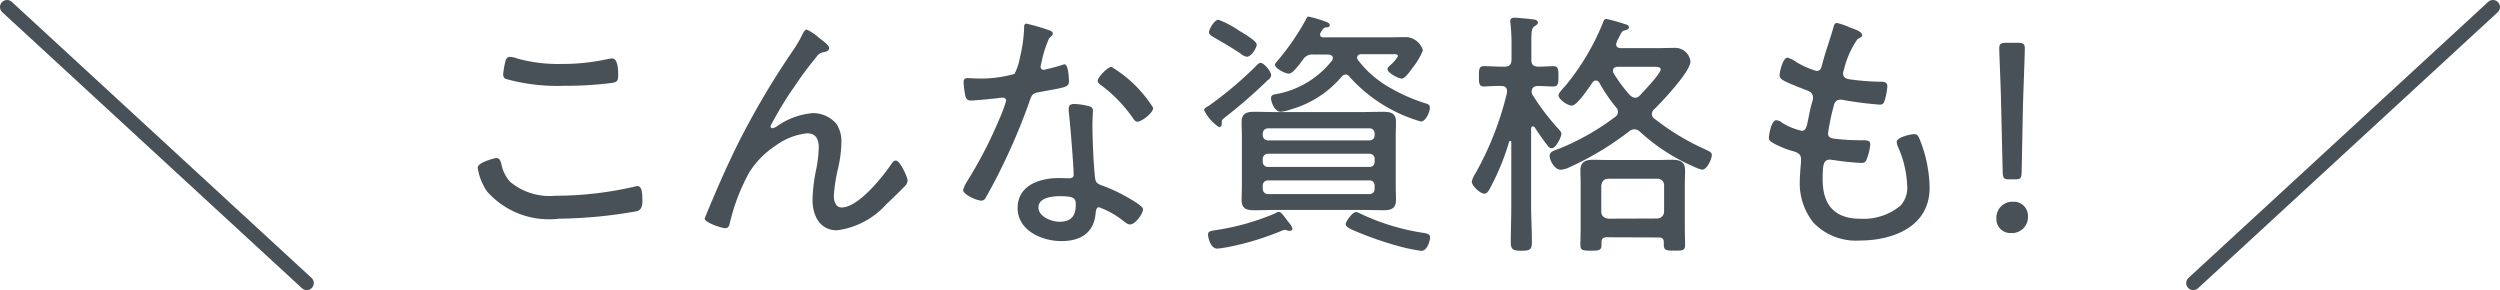
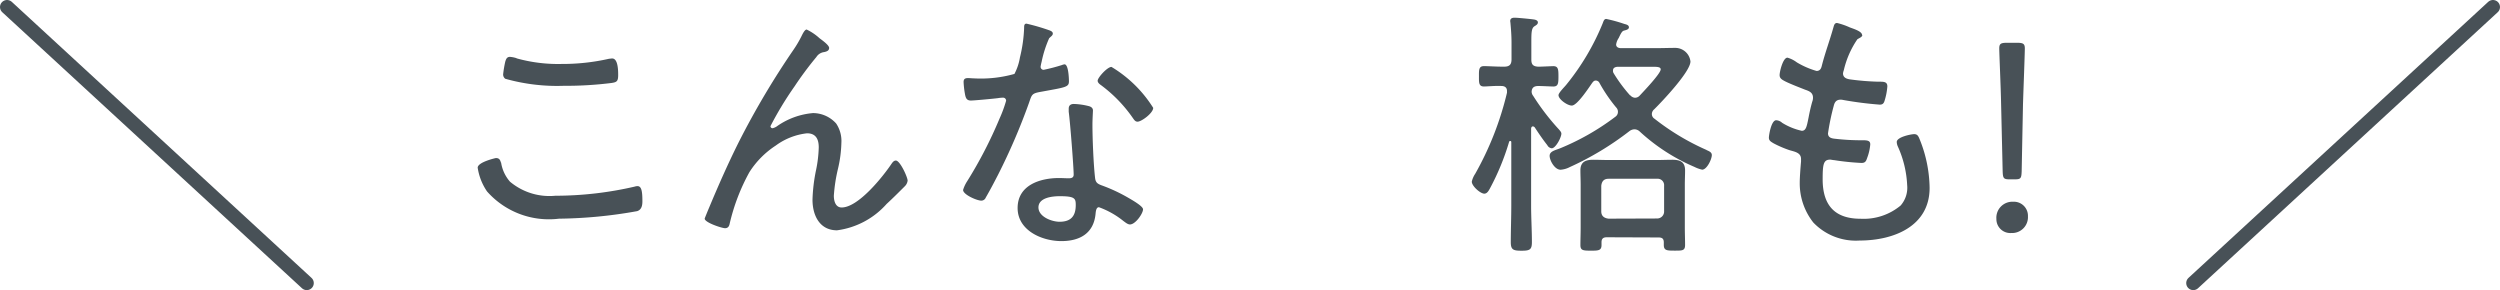
<svg xmlns="http://www.w3.org/2000/svg" width="88.803" height="10.305" viewBox="0 0 88.803 10.305">
  <defs>
    <clipPath id="clip-path">
      <rect id="長方形_1" data-name="長方形 1" width="88.803" height="10.305" transform="translate(0 0)" fill="none" />
    </clipPath>
  </defs>
  <g id="グループ_2" data-name="グループ 2" transform="translate(0 0)">
    <g id="グループ_1" data-name="グループ 1" clip-path="url(#clip-path)">
      <path id="パス_1" data-name="パス 1" d="M17.8,5.777a1.341,1.341,0,0,0,.315.676,2.178,2.178,0,0,0,1.612.5,12.515,12.515,0,0,0,2.816-.324.39.39,0,0,1,.1-.018c.139,0,.176.166.176.537,0,.148-.027.3-.186.352a16.556,16.556,0,0,1-2.778.268A2.932,2.932,0,0,1,17.3,6.8a2.019,2.019,0,0,1-.332-.843c0-.2.639-.343.647-.343.111,0,.149.056.177.158m.556-3.7a5.49,5.49,0,0,0,1.6.2,7.454,7.454,0,0,0,1.687-.185c.027,0,.073-.01.111-.01.212,0,.212.445.212.593,0,.222-.055.25-.24.278a13.026,13.026,0,0,1-1.695.1,6.777,6.777,0,0,1-2.075-.25.187.187,0,0,1-.074-.176,3.958,3.958,0,0,1,.074-.435c.027-.084.055-.167.166-.167a1.012,1.012,0,0,1,.233.046" fill="#485157" />
      <path id="パス_2" data-name="パス 2" d="M29.1,1.35c.083.064.352.25.352.352s-.093.129-.176.148a.381.381,0,0,0-.278.176,12.078,12.078,0,0,0-.778,1.047,12.145,12.145,0,0,0-.852,1.407.073.073,0,0,0,.074.075.44.44,0,0,0,.176-.084,2.6,2.6,0,0,1,1.259-.454,1.107,1.107,0,0,1,.825.371,1.113,1.113,0,0,1,.185.685,4.424,4.424,0,0,1-.12.917,5.738,5.738,0,0,0-.148.964c0,.175.055.416.277.416.593,0,1.464-1.093,1.769-1.547.038-.055.084-.12.158-.12.148,0,.417.593.417.713a.338.338,0,0,1-.1.2c-.213.213-.426.426-.648.63a2.851,2.851,0,0,1-1.76.935c-.621,0-.871-.537-.871-1.084a5.958,5.958,0,0,1,.13-1.074,4.487,4.487,0,0,0,.092-.788c0-.277-.092-.5-.417-.5a2.3,2.3,0,0,0-1.111.436,3.129,3.129,0,0,0-.935.944,7.077,7.077,0,0,0-.7,1.825c-.018.092-.055.166-.166.166s-.723-.2-.723-.341c0-.01.149-.371.158-.39.334-.8.676-1.574,1.056-2.334a28.882,28.882,0,0,1,1.945-3.279,3.981,3.981,0,0,0,.278-.472c.028-.056.111-.241.185-.241a1.859,1.859,0,0,1,.454.306" fill="#485157" />
      <path id="パス_3" data-name="パス 3" d="M37.286,1.081c.046.019.111.046.111.111s-.056.093-.13.167A4.022,4.022,0,0,0,37,2.193a1.761,1.761,0,0,0-.037.176.107.107,0,0,0,.111.111,6.523,6.523,0,0,0,.639-.167.419.419,0,0,1,.1-.028c.139,0,.157.491.157.6,0,.214-.111.214-1.019.38-.305.056-.3.1-.4.389a22.1,22.1,0,0,1-1.1,2.556c-.139.269-.278.537-.435.806a.171.171,0,0,1-.158.111c-.157,0-.648-.213-.648-.38a1.22,1.22,0,0,1,.148-.314,15.27,15.27,0,0,0,1.148-2.223,4.5,4.5,0,0,0,.232-.63.106.106,0,0,0-.111-.111,1.3,1.3,0,0,0-.186.018c-.147.019-.833.084-.954.084-.148,0-.185-.084-.212-.241a3.094,3.094,0,0,1-.047-.417c0-.111.056-.139.158-.139.074,0,.148.01.213.01a4.379,4.379,0,0,0,1.435-.158,1.916,1.916,0,0,0,.195-.584A5.08,5.08,0,0,0,36.378.989c0-.065,0-.149.084-.149a7.33,7.33,0,0,1,.824.241m1.38,2.686c.083.019.157.065.157.158,0,.037-.018.315-.018.5,0,.491.037,1.407.093,1.889.018.167.083.213.231.269a5.809,5.809,0,0,1,.936.435c.11.065.537.3.537.417,0,.149-.269.538-.464.538-.083,0-.166-.075-.231-.121a3.013,3.013,0,0,0-.871-.491c-.1,0-.111.148-.12.232-.065.694-.556.971-1.213.971-.695,0-1.556-.378-1.556-1.175,0-.815.8-1.065,1.472-1.065.111,0,.232.009.343.009.092,0,.176-.019.176-.13,0-.268-.13-1.926-.176-2.232V3.86c0-.121.074-.167.185-.167a2.415,2.415,0,0,1,.519.074m-1.779,3.6c0,.333.473.51.751.51.4,0,.574-.2.574-.593,0-.232-.028-.315-.565-.315-.259,0-.76.046-.76.4m4.076-3.538c0,.186-.417.491-.556.491-.083,0-.12-.065-.167-.13a5.006,5.006,0,0,0-1.13-1.167c-.055-.037-.12-.092-.12-.157,0-.111.343-.491.491-.491a4.45,4.45,0,0,1,1.482,1.454" fill="#485157" />
-       <path id="パス_4" data-name="パス 4" d="M45.039,2.841A18.284,18.284,0,0,1,43.53,4.156c-.1.084-.13.093-.13.176s0,.185-.1.185a1.592,1.592,0,0,1-.528-.6c0-.074.065-.1.149-.148a13.055,13.055,0,0,0,1.695-1.426c.037-.037.1-.111.157-.111.13,0,.38.305.38.444a.246.246,0,0,1-.112.167M45.818,8.2a.263.263,0,0,1-.121-.027c-.018,0-.037-.009-.056-.009a.306.306,0,0,0-.12.036,9.9,9.9,0,0,1-1.852.566,3.8,3.8,0,0,1-.426.065c-.26,0-.333-.426-.333-.5,0-.131.12-.131.342-.167a8.578,8.578,0,0,0,2.038-.583.34.34,0,0,1,.139-.056c.065,0,.166.129.259.259.046.064.093.12.13.166a.4.4,0,0,1,.092.177.091.091,0,0,1-.092.073M44.289,2.016a.457.457,0,0,1-.231-.12c-.306-.2-.556-.352-.871-.528-.157-.092-.241-.139-.241-.222,0-.12.2-.445.334-.445a3.4,3.4,0,0,1,.722.38c.12.074.639.37.639.5,0,.111-.185.435-.352.435m5.289,4.6c0,.157.009.324.009.49,0,.306-.175.362-.453.362-.232,0-.473-.01-.7-.01H45.262c-.232,0-.463.01-.685.01-.288,0-.473-.037-.473-.371,0-.157.009-.324.009-.481V4.823c0-.158-.009-.324-.009-.491,0-.3.176-.361.445-.361.24,0,.481.009.713.009H48.43c.222,0,.453-.009.685-.009.278,0,.472.037.472.361,0,.167-.009.333-.009.491Zm-.75-1.871a.176.176,0,0,0-.186-.186H45.049a.184.184,0,0,0-.195.186V4.8a.183.183,0,0,0,.195.186h3.593a.175.175,0,0,0,.186-.186Zm-3.974,1a.183.183,0,0,0,.195.185h3.593a.175.175,0,0,0,.186-.185V5.647a.175.175,0,0,0-.186-.185H45.049a.183.183,0,0,0-.195.185Zm0,.963a.183.183,0,0,0,.195.185h3.593a.175.175,0,0,0,.186-.185V6.592a.175.175,0,0,0-.186-.185H45.049a.183.183,0,0,0-.195.185Zm2.492-4.64c0-.1-.083-.12-.158-.13h-.527a.382.382,0,0,0-.38.185,1.207,1.207,0,0,0-.111.148c-.186.223-.279.343-.4.343s-.481-.185-.481-.315c0-.046.046-.083.074-.12A8.826,8.826,0,0,0,46.373.72c.038-.083.056-.13.111-.13a4.2,4.2,0,0,1,.593.176c.065.018.158.056.158.13,0,.028-.028.074-.1.074-.12.009-.13.037-.232.2a.16.16,0,0,0-.009.065c0,.065.046.092.111.092h2.223c.241,0,.491-.009.741-.009a.655.655,0,0,1,.574.472,2.451,2.451,0,0,1-.37.621c-.065.093-.259.38-.38.38-.139,0-.509-.214-.509-.334,0-.055.065-.111.139-.176.055-.046.231-.241.231-.3s-.1-.056-.139-.056H48.355c-.065,0-.148.028-.148.121a.132.132,0,0,0,.028.083,3.717,3.717,0,0,0,1.177,1.009,6.082,6.082,0,0,0,1.24.538c.074.018.139.055.139.148,0,.148-.139.491-.324.491A5.411,5.411,0,0,1,47.939,2.73a.171.171,0,0,0-.139-.084.2.2,0,0,0-.148.084,3.693,3.693,0,0,1-1.8,1.157,1.621,1.621,0,0,1-.352.084c-.232,0-.352-.361-.352-.482,0-.092.055-.12.139-.139a3.249,3.249,0,0,0,2.028-1.2.126.126,0,0,0,.028-.083m3.149,6.845a6.676,6.676,0,0,1-.667-.13,12.354,12.354,0,0,1-1.6-.538c-.241-.1-.426-.176-.426-.287,0-.073.231-.425.37-.425a.357.357,0,0,1,.13.046,8,8,0,0,0,2.3.7c.092.02.2.037.2.158,0,.1-.093.473-.306.473" fill="#485157" />
      <path id="パス_5" data-name="パス 5" d="M55.378,4.6c.037.046.084.093.084.148,0,.13-.2.519-.343.519a.2.2,0,0,1-.157-.111c-.158-.2-.306-.417-.445-.63a.1.1,0,0,0-.065-.037c-.046,0-.065.046-.065.084V7.3c0,.436.028.863.028,1.3,0,.269-.074.306-.37.306s-.38-.037-.38-.306c0-.426.018-.861.018-1.3V5.054c0-.028-.009-.046-.037-.046a.049.049,0,0,0-.037.018,8.729,8.729,0,0,1-.685,1.668c-.046.083-.1.185-.2.185-.139,0-.444-.269-.444-.427a.816.816,0,0,1,.12-.277,11.027,11.027,0,0,0,1.13-2.881V3.229c0-.129-.093-.175-.2-.175-.222-.01-.5.018-.621.018-.185,0-.175-.148-.175-.361s-.01-.362.175-.362c.167,0,.436.019.667.019h.056c.185,0,.259-.074.259-.259v-.6c0-.232-.018-.473-.037-.677,0-.027-.009-.055-.009-.083,0-.1.074-.12.158-.12.1,0,.583.046.694.065.056.009.13.037.13.1s-.046.093-.121.139c-.1.065-.111.2-.111.538v.648c0,.176.065.241.25.25.093,0,.482-.019.528-.019.176,0,.185.112.185.362s-.009.361-.185.361c-.074,0-.389-.018-.528-.018s-.231.046-.24.2a.248.248,0,0,0,.055.149A8.2,8.2,0,0,0,55.378,4.6m5.243.732c.083.037.185.074.185.176,0,.148-.176.519-.343.519a1.173,1.173,0,0,1-.278-.1,6.809,6.809,0,0,1-1.945-1.26.275.275,0,0,0-.185-.074.317.317,0,0,0-.176.065,10.556,10.556,0,0,1-2.121,1.278.82.82,0,0,1-.324.093c-.213,0-.389-.334-.389-.492s.176-.194.37-.268a8.73,8.73,0,0,0,1.964-1.121.21.21,0,0,0,.092-.176.217.217,0,0,0-.064-.157,5.527,5.527,0,0,1-.593-.871.146.146,0,0,0-.13-.083c-.055,0-.083.028-.12.074-.12.167-.537.815-.732.815-.157,0-.472-.222-.472-.37,0-.084.222-.3.277-.371A8.574,8.574,0,0,0,56.925.84c.028-.065.046-.167.13-.167a5.182,5.182,0,0,1,.639.176c.065.018.167.037.167.121s-.121.1-.185.12-.112.12-.177.259a.552.552,0,0,0-.092.232c0,.092.083.129.167.129h1.259c.232,0,.463-.009.685-.009a.543.543,0,0,1,.529.482c0,.361-1.01,1.426-1.288,1.7a.223.223,0,0,0-.083.167.194.194,0,0,0,.092.166,8.565,8.565,0,0,0,1.853,1.112m-3.547,3.1c-.121,0-.186.046-.186.176v.1c0,.2-.12.2-.38.2-.278,0-.37-.01-.37-.2s.009-.407.009-.611V6.554c0-.166-.009-.333-.009-.5,0-.3.176-.379.454-.379.185,0,.37.009.555.009h1.7c.185,0,.36-.009.546-.009.278,0,.463.065.463.379,0,.167-.009.334-.009.5V8.092c0,.2.009.407.009.611s-.1.2-.371.2S59.1,8.9,59.1,8.7V8.611c0-.13-.056-.176-.186-.176Zm1.787-.667a.247.247,0,0,0,.25-.259V6.6a.229.229,0,0,0-.25-.25H57.138c-.167,0-.241.092-.259.25v.908c0,.156.092.24.259.259Zm-.954-4.381a.233.233,0,0,0,.167.092A.221.221,0,0,0,58.24,3.4c.13-.139.75-.787.75-.935,0-.084-.111-.093-.277-.093h-1.26c-.083.009-.157.037-.157.13a.154.154,0,0,0,.018.092,5.418,5.418,0,0,0,.593.8" fill="#485157" />
      <path id="パス_6" data-name="パス 6" d="M66.152,1.238c0,.074-.083.1-.176.157a3.239,3.239,0,0,0-.482,1.1.488.488,0,0,0-.028.111c0,.148.121.194.241.213a9.108,9.108,0,0,0,1.01.083c.185,0,.324-.009.324.167a2.207,2.207,0,0,1-.093.491c-.027.1-.065.157-.175.157a12.732,12.732,0,0,1-1.307-.167.316.316,0,0,0-.092-.009c-.195,0-.222.167-.241.232a8.24,8.24,0,0,0-.2.963c0,.185.185.185.315.2a7.871,7.871,0,0,0,.927.046c.185,0,.259.028.259.148a1.75,1.75,0,0,1-.111.482c-.038.12-.074.176-.2.176a8.9,8.9,0,0,1-.973-.1c-.037,0-.111-.018-.138-.018-.241,0-.269.166-.269.7,0,.907.417,1.4,1.343,1.4A2.049,2.049,0,0,0,67.513,7.3a.958.958,0,0,0,.232-.722A3.73,3.73,0,0,0,67.412,5.2a.425.425,0,0,1-.037-.157c0-.176.509-.278.62-.278.13,0,.157.093.213.231a4.74,4.74,0,0,1,.334,1.677c0,1.38-1.3,1.871-2.483,1.871a2.089,2.089,0,0,1-1.648-.64,2.243,2.243,0,0,1-.482-1.417c0-.194.028-.546.046-.75V5.647c0-.232-.24-.26-.416-.315A3.792,3.792,0,0,1,63,5.091c-.093-.056-.167-.093-.167-.2,0-.092.084-.62.259-.62a.344.344,0,0,1,.213.092A2.245,2.245,0,0,0,64,4.646c.149,0,.176-.138.241-.463.028-.148.065-.333.13-.565A.39.39,0,0,0,64.4,3.47c0-.194-.158-.241-.288-.287-.185-.074-.574-.222-.741-.315-.083-.046-.157-.092-.157-.2,0-.129.12-.62.278-.62a1.013,1.013,0,0,1,.333.167,2.94,2.94,0,0,0,.7.305c.158,0,.176-.139.2-.232.111-.425.269-.852.389-1.277.028-.084.037-.195.139-.195a2.459,2.459,0,0,1,.453.157c.121.047.436.139.436.269" fill="#485157" />
      <path id="パス_7" data-name="パス 7" d="M72.035,7.685a.563.563,0,0,1-.593.592.494.494,0,0,1-.528-.5.569.569,0,0,1,.593-.611.5.5,0,0,1,.528.519M71.368,6.37c-.2,0-.223-.046-.231-.287l-.056-2.418c-.009-.537-.065-1.759-.065-1.945,0-.166.056-.2.269-.2h.37c.213,0,.269.038.269.2,0,.186-.047,1.418-.065,1.973l-.047,2.39c-.009.241-.027.287-.231.287Z" fill="#485157" />
      <line id="線_1" data-name="線 1" x2="10.646" y2="9.805" transform="translate(0.25 0.25)" fill="none" stroke="#485157" stroke-linecap="round" stroke-miterlimit="10" stroke-width="0.5" />
      <line id="線_2" data-name="線 2" x1="10.646" y2="9.805" transform="translate(77.907 0.25)" fill="none" stroke="#485157" stroke-linecap="round" stroke-miterlimit="10" stroke-width="0.5" />
    </g>
  </g>
</svg>